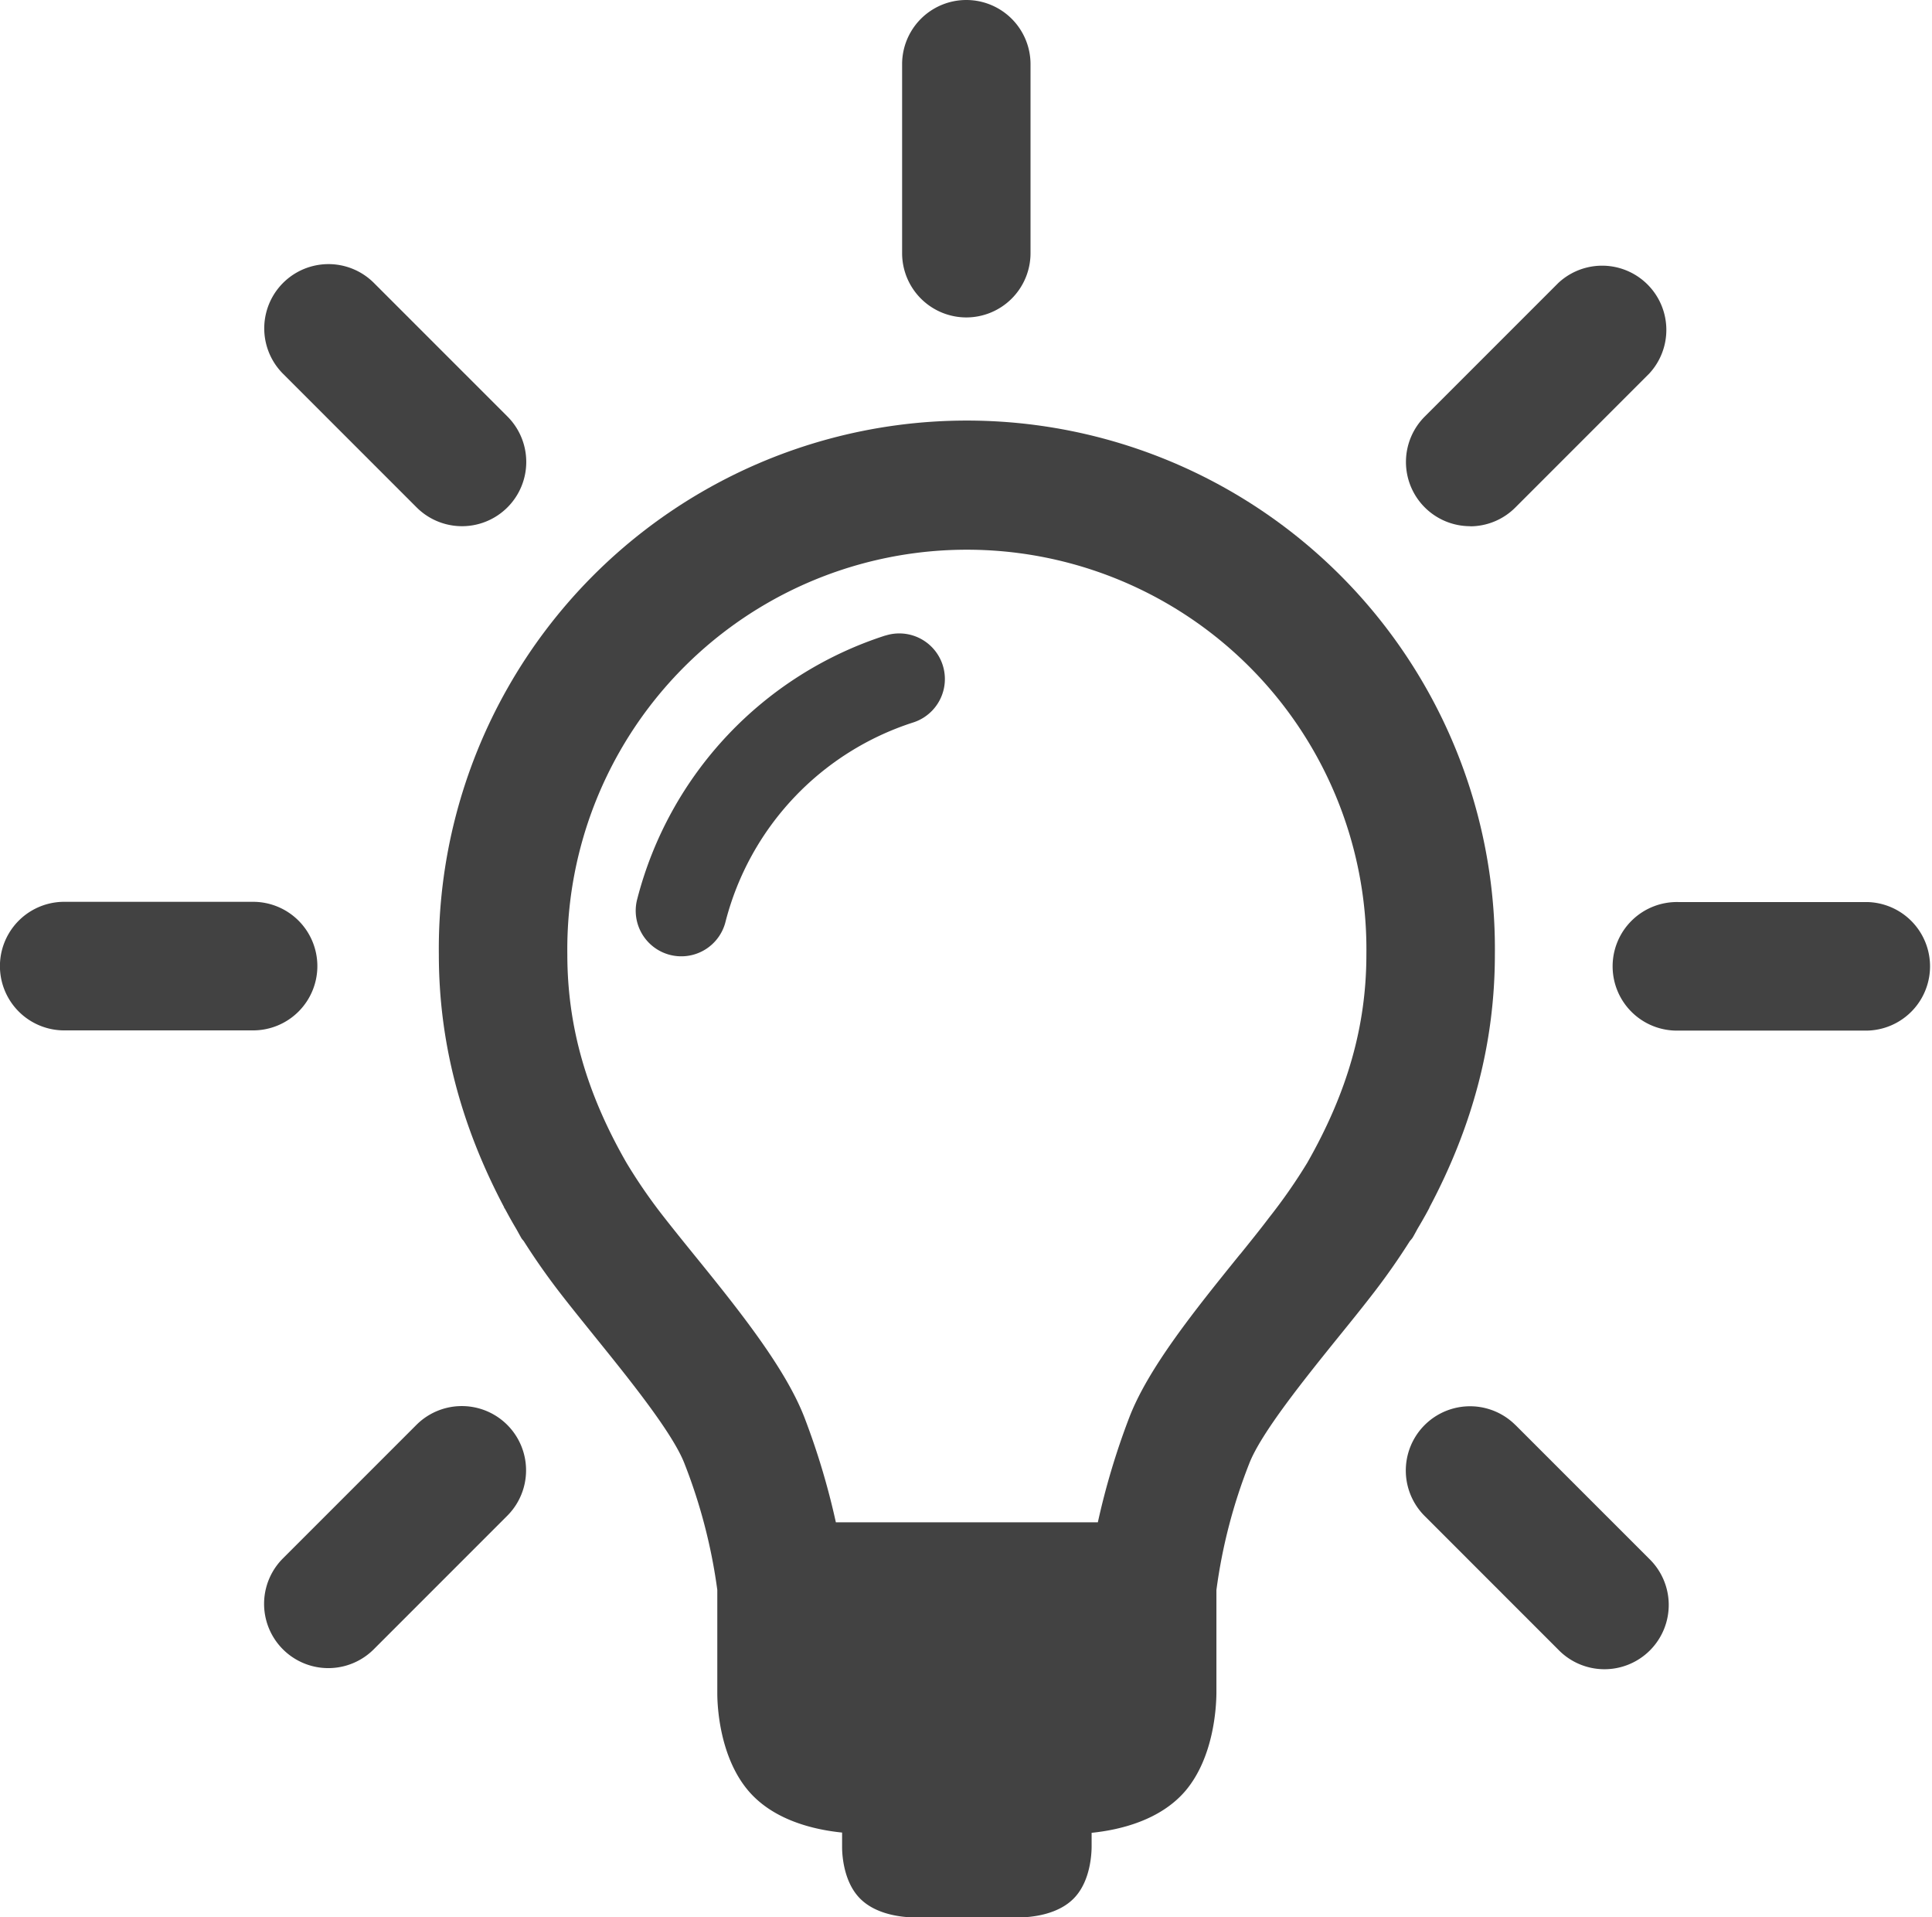
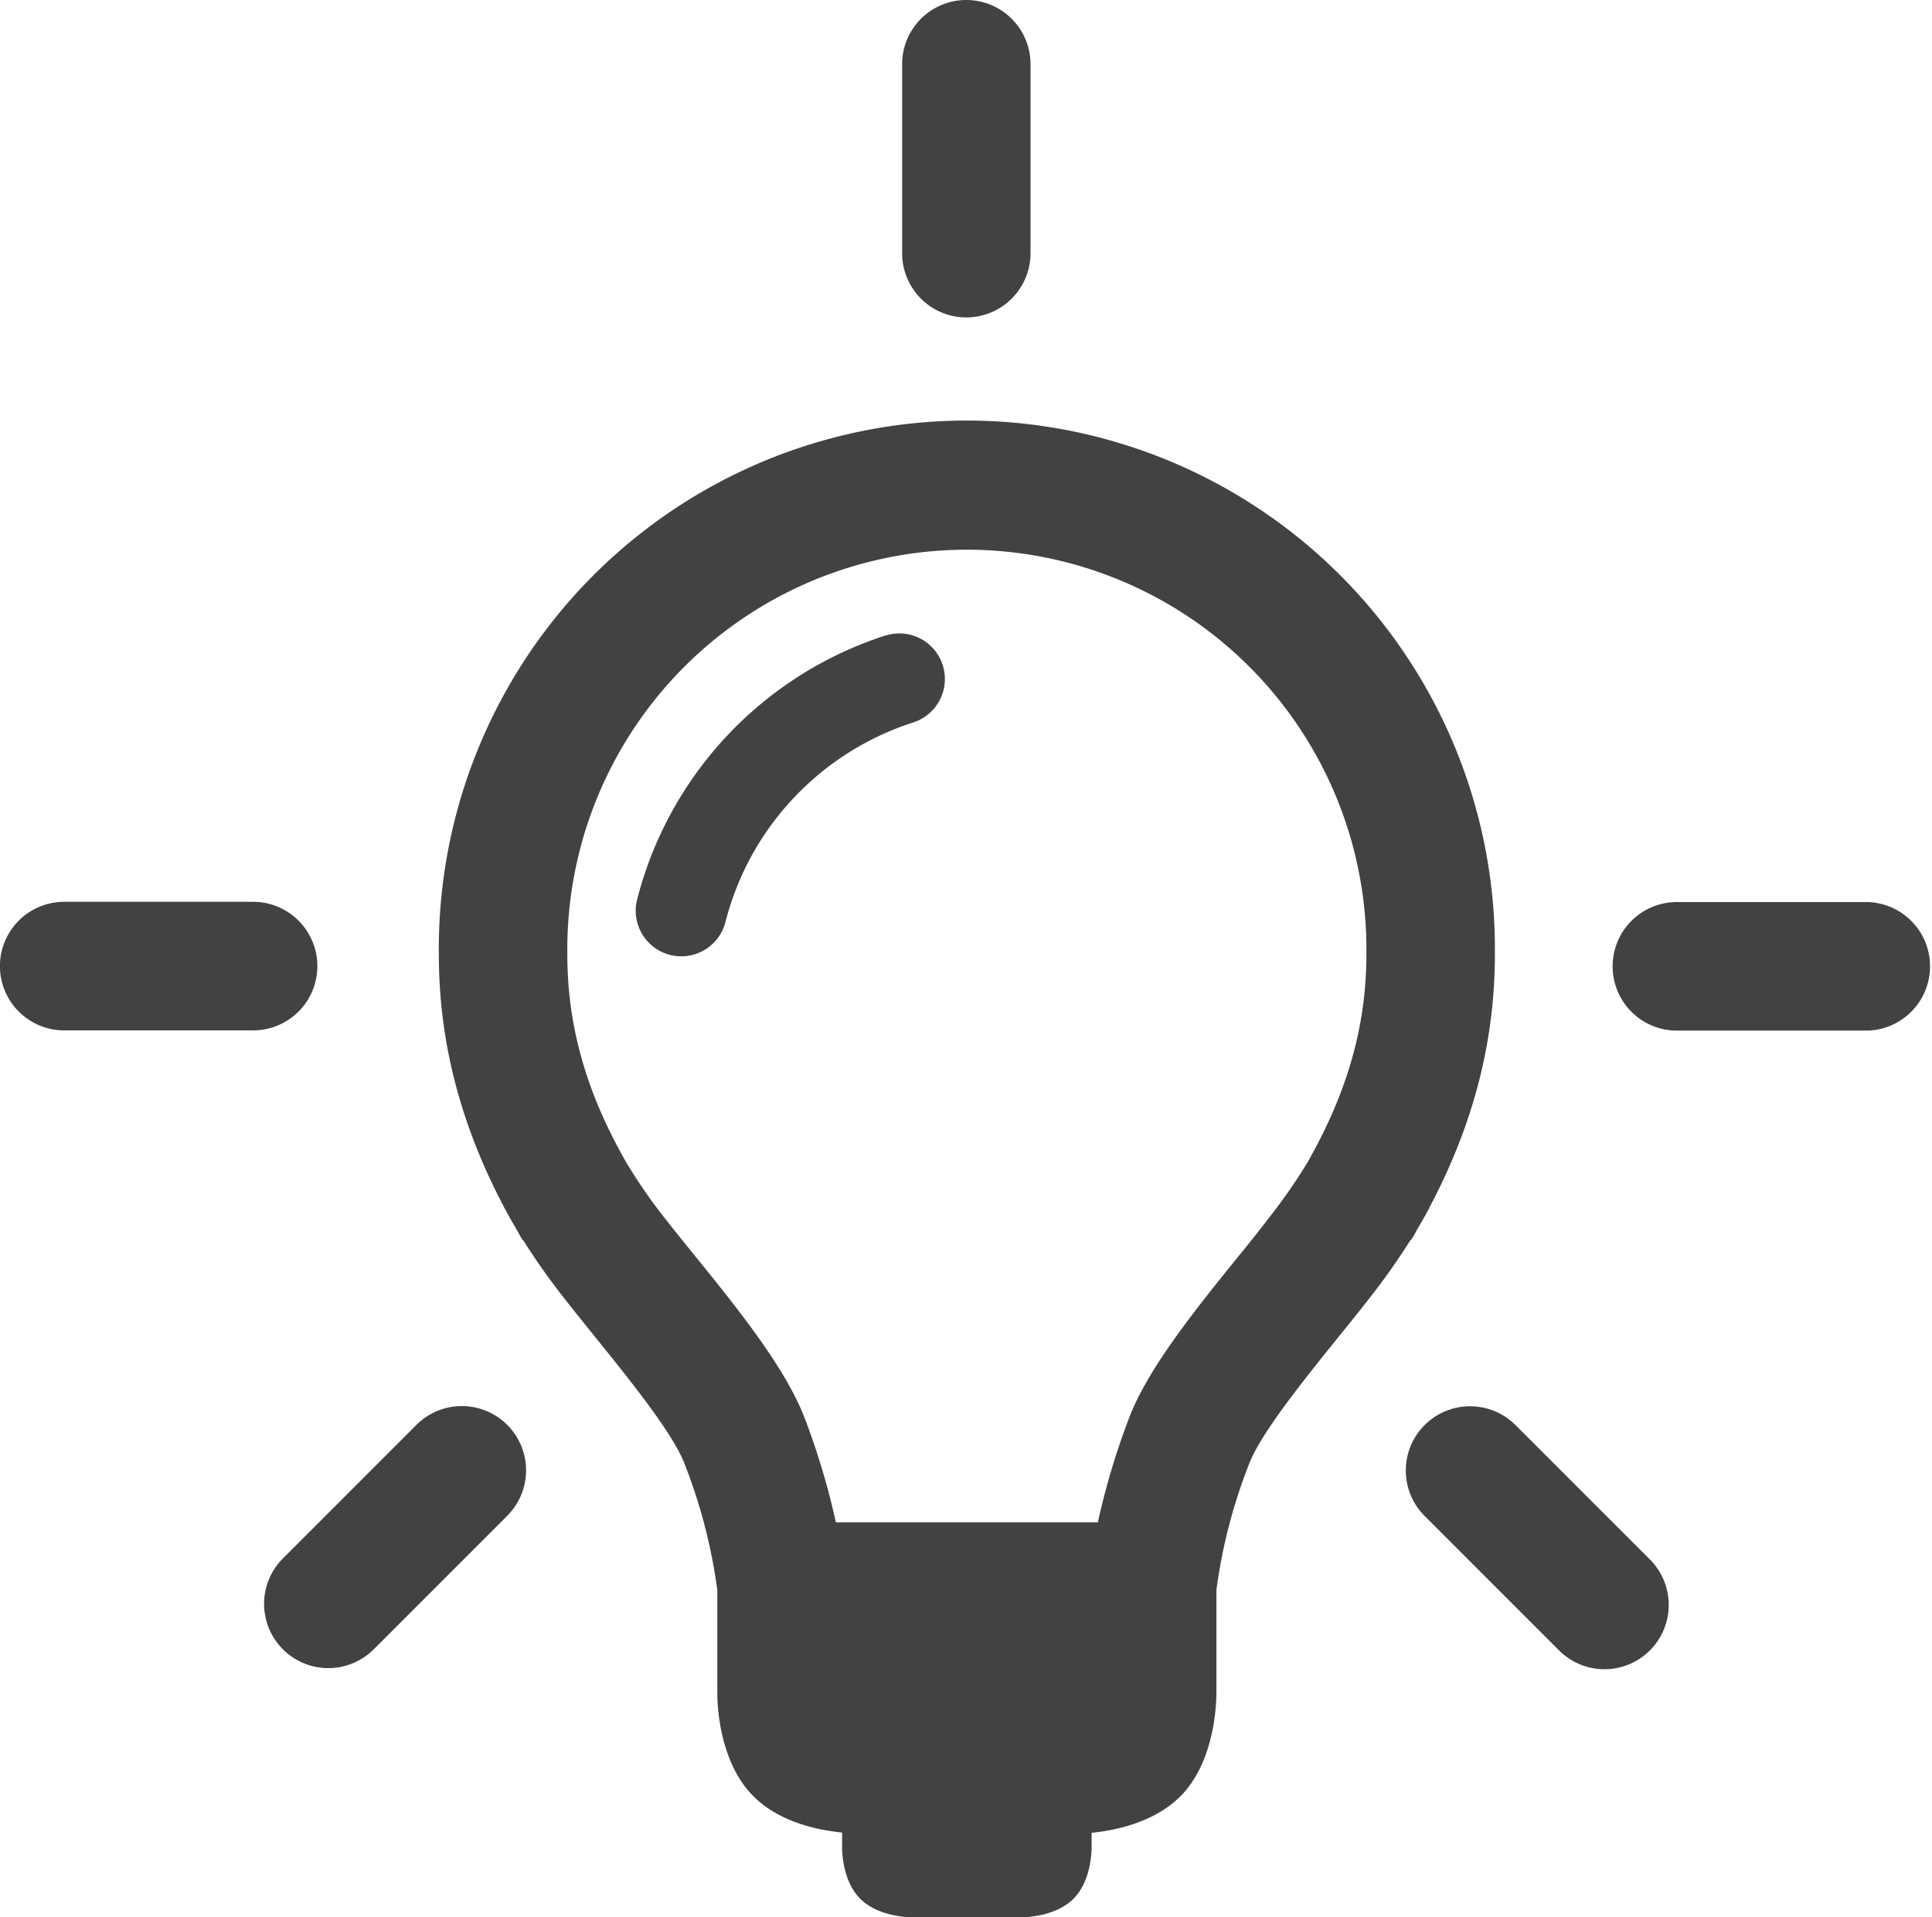
<svg xmlns="http://www.w3.org/2000/svg" data-name="Layer 1" id="Layer_1" viewBox="0 0 303.9 301.5">
  <defs>
    <style>.cls-1{fill:#424242;}</style>
  </defs>
  <title>inspiration</title>
  <path class="cls-1" d="M222.15,195.22c.31-.51.56-1,.86-1.54,1.11-1.86,1.73-3.05,1.79-3.16a1,1,0,0,0,.06-.16c6.9-13,10.28-26.09,10.28-39.75a83.06,83.06,0,1,0-166.11,0c0,13.66,3.38,26.71,10.27,39.75,0,0,0,.11.07.16s.68,1.3,1.79,3.16c.3.52.55,1,.86,1.54.12.2.29.34.41.53,1.51,2.38,3.54,5.37,6.15,8.7,1.48,1.9,3.11,3.91,4.79,6,5.56,6.88,12.48,15.44,14.32,20.27a85.54,85.54,0,0,1,5.14,19.81v16.26c0,2.25.42,10,4.82,15.25,3.93,4.68,10.29,6.19,14.81,6.65V291c0,1.13.21,5,2.41,7.61,2.59,3.1,7.31,3.43,9.21,3.43h16c1.91,0,6.63-.33,9.21-3.42,2.21-2.62,2.41-6.49,2.42-7.67v-2.22c4.52-.46,10.87-2,14.8-6.65,4.4-5.25,4.81-13,4.83-15.34V250.55a84.23,84.23,0,0,1,5.14-19.83c1.84-4.83,8.76-13.4,14.32-20.29,1.68-2.07,3.31-4.09,4.79-6,2.6-3.32,4.63-6.32,6.14-8.7.13-.19.3-.33.42-.53m-27.07,2.52c-7.13,8.82-14.5,17.95-17.48,25.78a115.38,115.38,0,0,0-4.91,16.4H131.48a115.38,115.38,0,0,0-4.91-16.4c-3-7.83-10.35-17-17.47-25.77-1.62-2-3.18-3.93-4.61-5.76a83.34,83.34,0,0,1-5.94-8.6c-6.32-11-9.31-21.51-9.31-32.78a62.85,62.85,0,1,1,125.69,0c0,11.26-3,21.72-9.3,32.77a86.29,86.29,0,0,1-6,8.62C198.25,193.81,196.69,195.74,195.08,197.74Z" transform="translate(0 -0.5)" />
  <path class="cls-1" d="M139.24,100.45a59,59,0,0,0-39,41.42,7.17,7.17,0,1,0,13.9,3.52,44.55,44.55,0,0,1,29.49-31.27,7.17,7.17,0,1,0-4.35-13.67" transform="translate(0 -0.5)" />
  <path class="cls-1" d="M152,50.42a10.11,10.11,0,0,0,10.1-10.11V10.6a10.1,10.1,0,1,0-20.2,0V40.31A10.11,10.11,0,0,0,152,50.42" transform="translate(0 -0.5)" />
-   <path class="cls-1" d="M65.53,80.29A10.1,10.1,0,1,0,79.82,66l-21-21A10.1,10.1,0,0,0,44.52,59.28l21,21" transform="translate(0 -0.5)" />
  <path class="cls-1" d="M49.92,152.43a10.11,10.11,0,0,0-10.1-10.11H10.1a10.11,10.11,0,0,0,0,20.22H39.82a10.11,10.11,0,0,0,10.1-10.11" transform="translate(0 -0.5)" />
  <path class="cls-1" d="M65.5,224.58l-21,21a10.1,10.1,0,1,0,14.29,14.29l21-21A10.1,10.1,0,0,0,65.5,224.58" transform="translate(0 -0.5)" />
  <path class="cls-1" d="M238.38,224.61a10.1,10.1,0,0,0-14.29,14.29l21,21a10.11,10.11,0,1,0,14.3-14.29l-21-21" transform="translate(0 -0.5)" />
  <path class="cls-1" d="M293.8,142.36H264.09a10.11,10.11,0,1,0,0,20.21H293.8a10.11,10.11,0,0,0,0-20.21" transform="translate(0 -0.5)" />
-   <path class="cls-1" d="M231.26,83.27a10.07,10.07,0,0,0,7.14-3l21-21A10.1,10.1,0,0,0,245.12,45l-21,21a10.1,10.1,0,0,0,7.15,17.25" transform="translate(0 -0.5)" />
</svg>